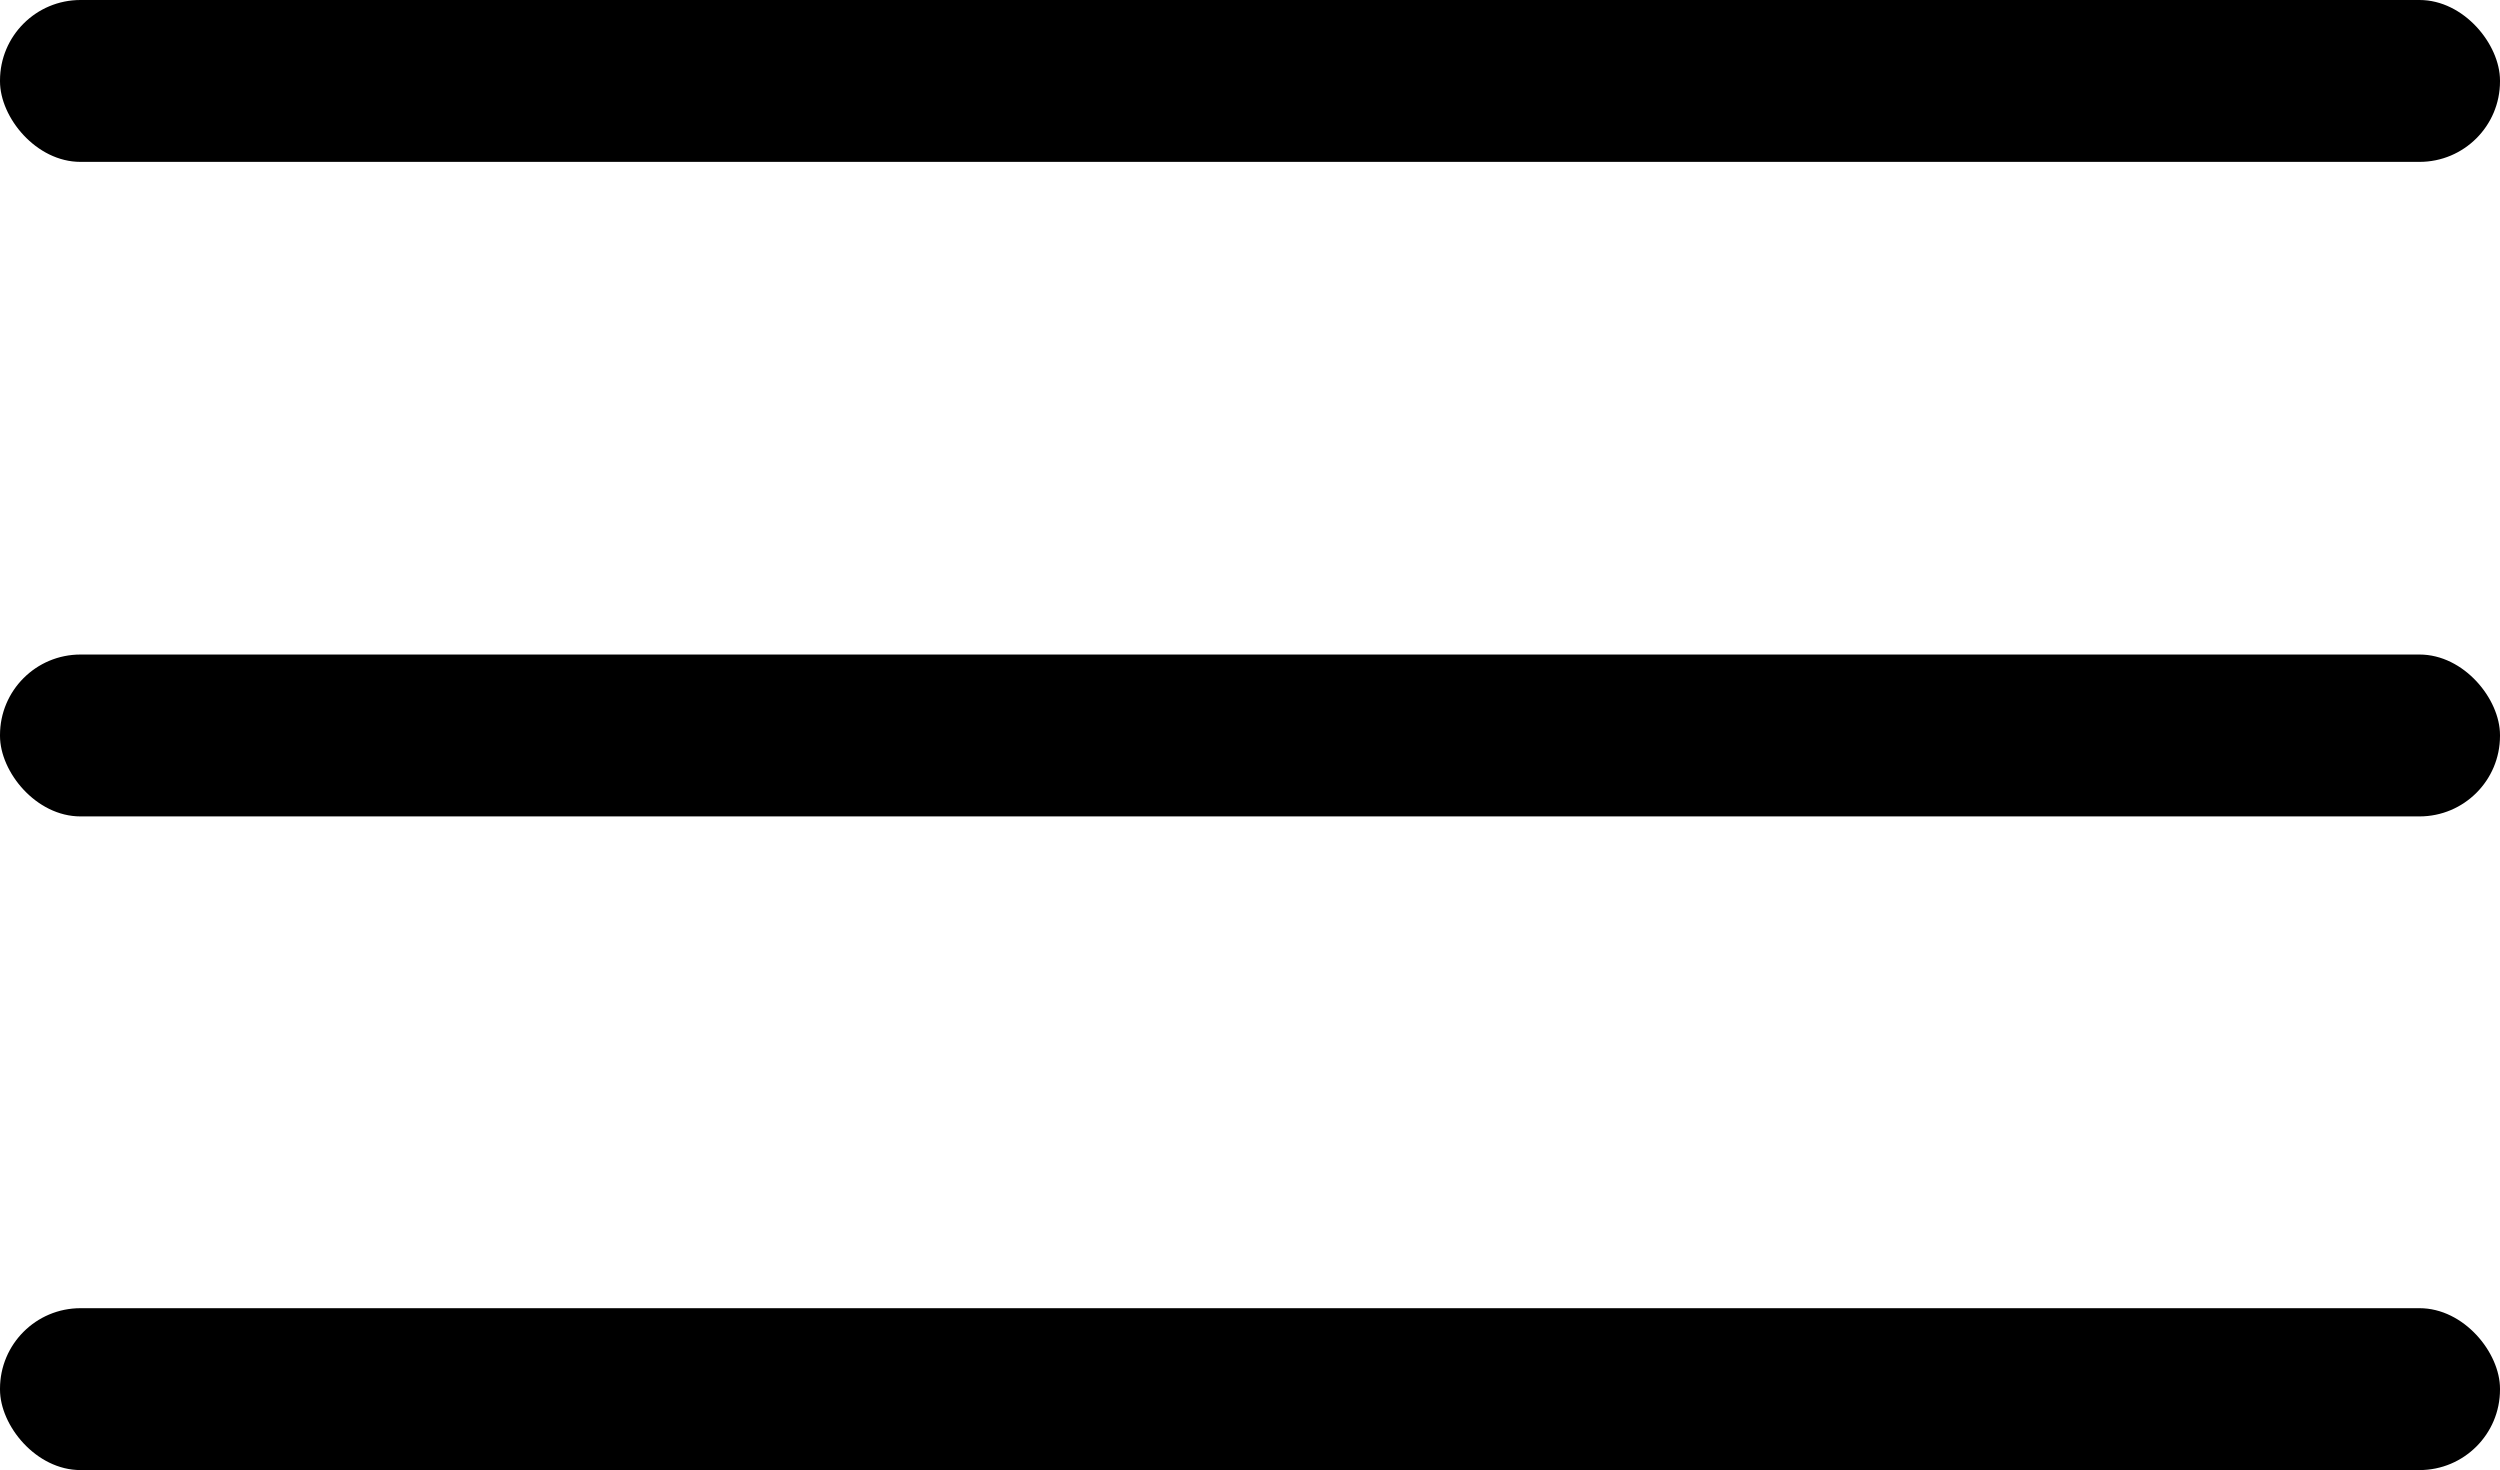
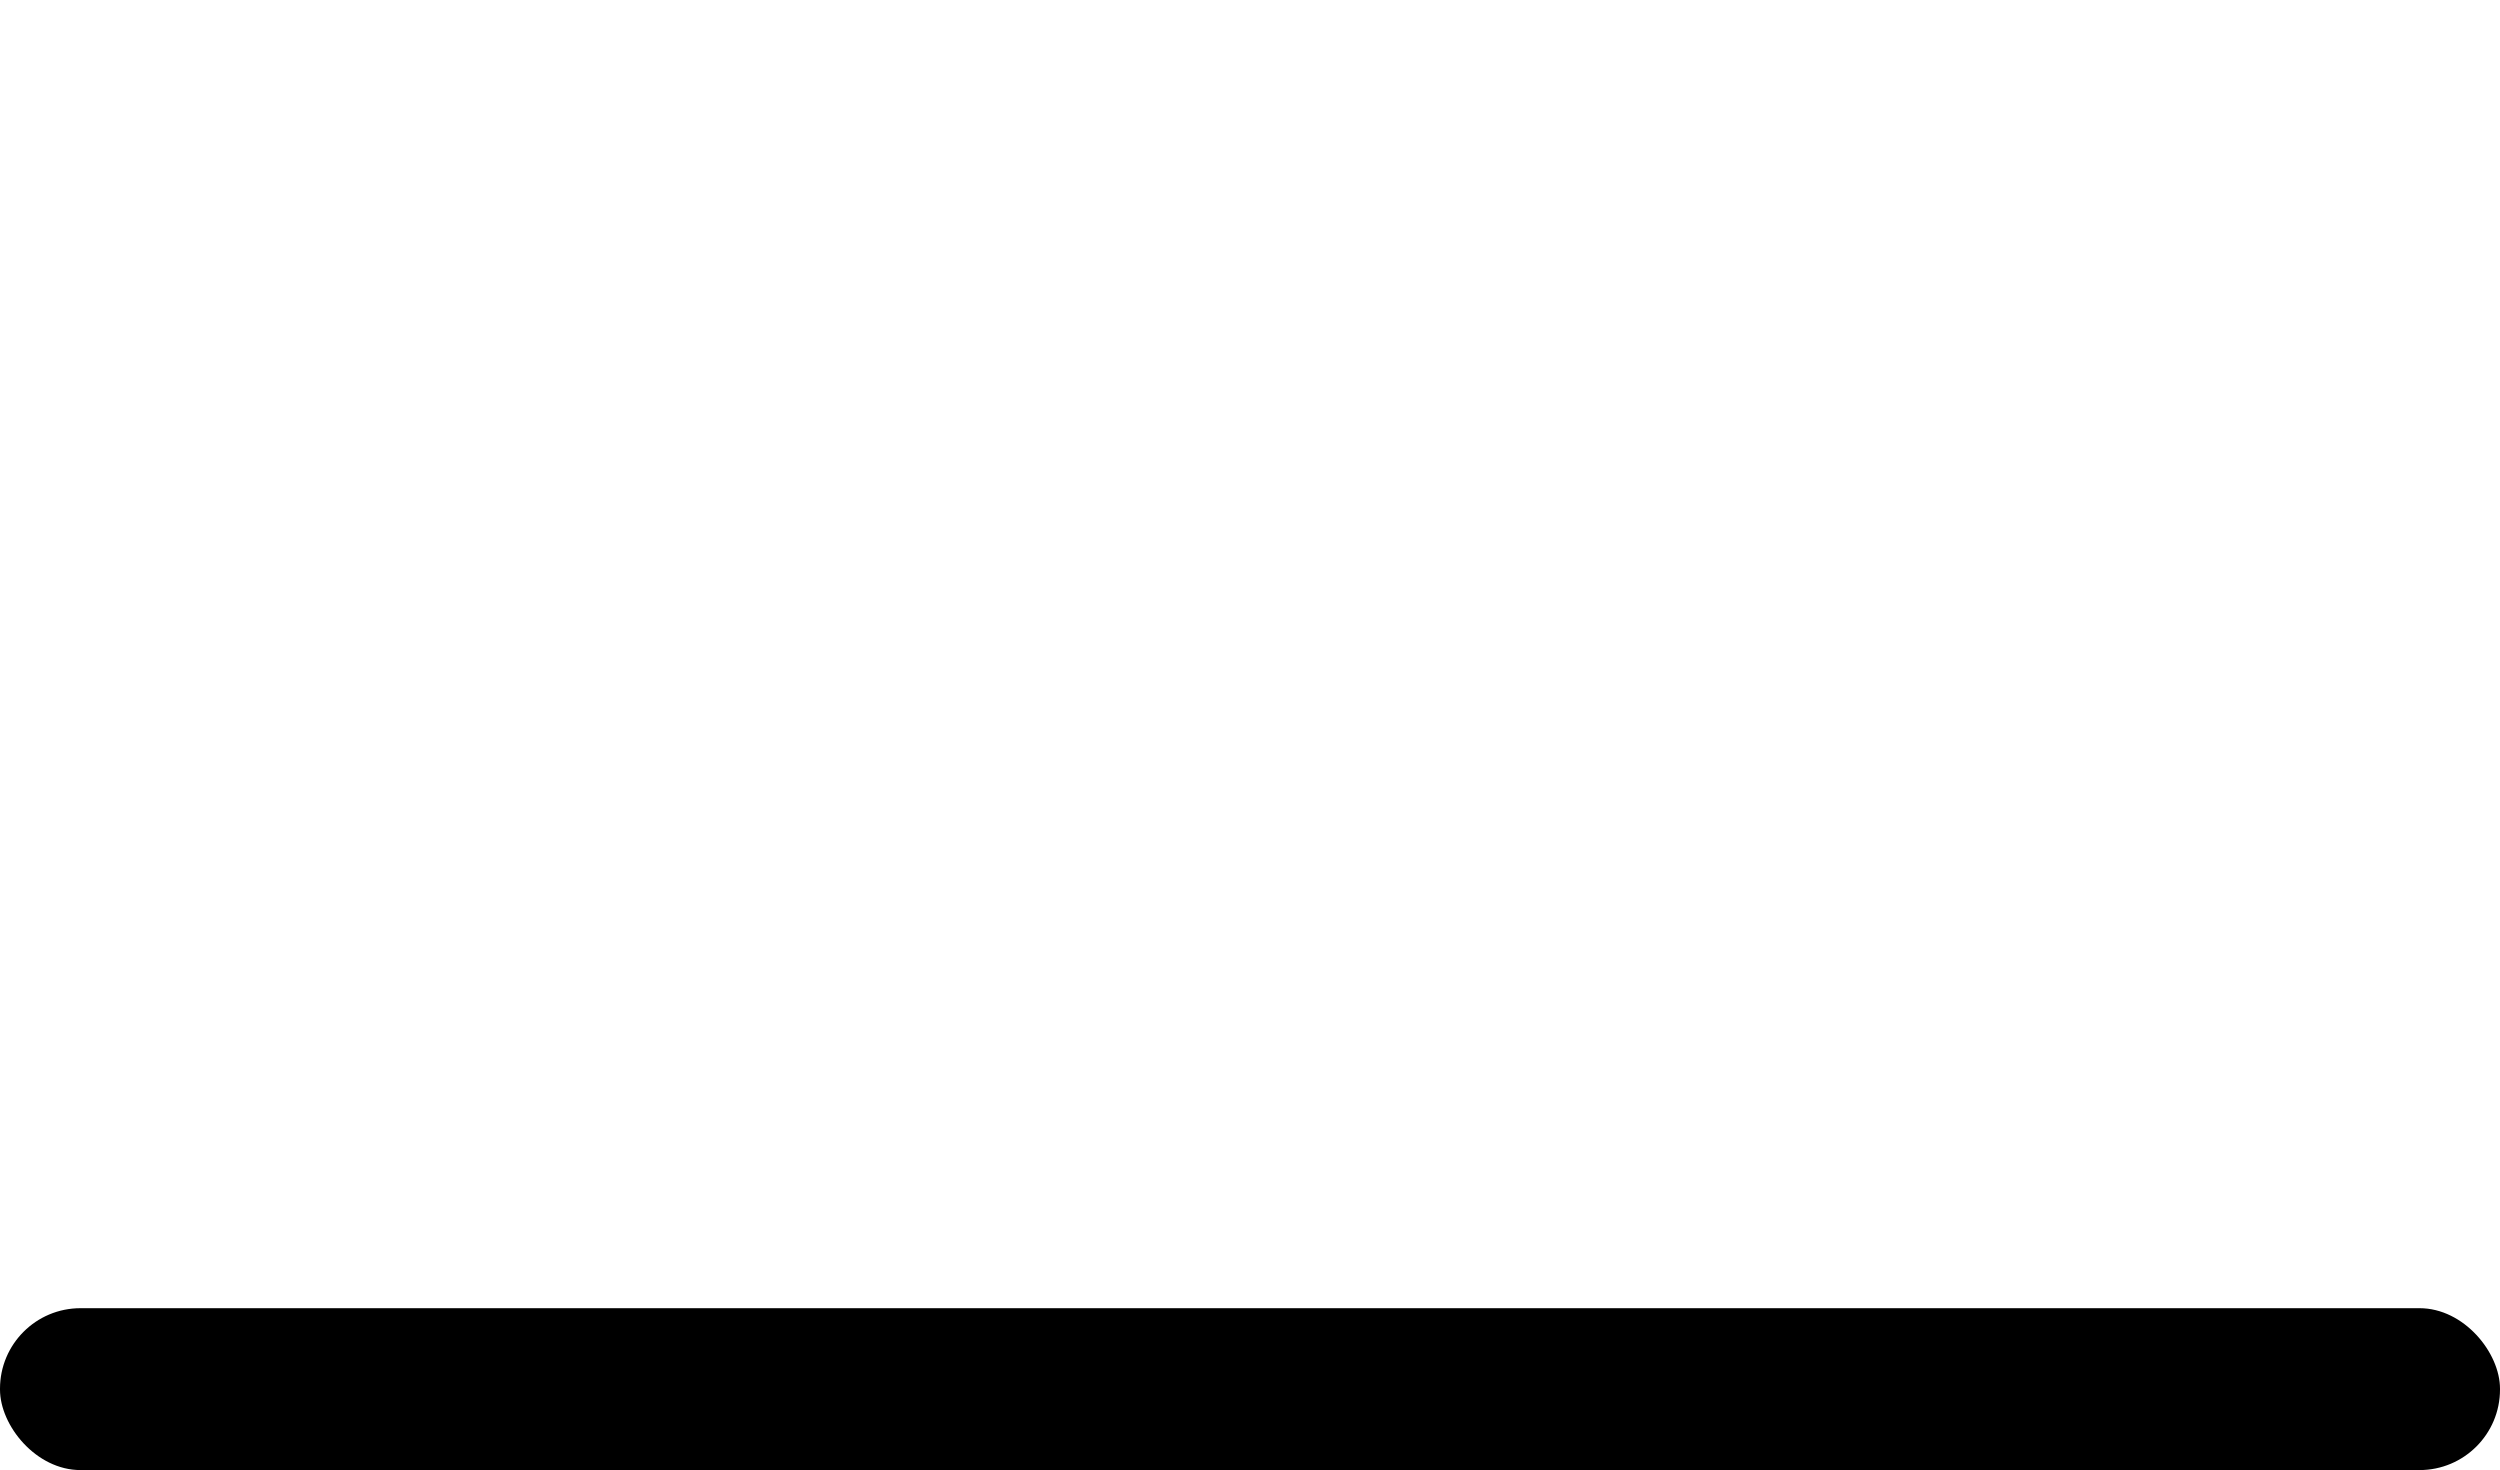
<svg xmlns="http://www.w3.org/2000/svg" id="_Слой_2" data-name="Слой 2" viewBox="0 0 28.57 16.8">
  <defs>
    <style> .cls-1 { stroke-width: 0px; } </style>
  </defs>
  <g id="_Слой_1-2" data-name="Слой 1">
-     <rect class="cls-1" x="0" y="0" width="28.57" height="1.85" rx=".92" ry=".92" />
-     <rect class="cls-1" x="0" y="7.48" width="28.57" height="1.85" rx=".92" ry=".92" />
    <rect class="cls-1" x="0" y="14.95" width="28.57" height="1.85" rx=".92" ry=".92" />
  </g>
</svg>